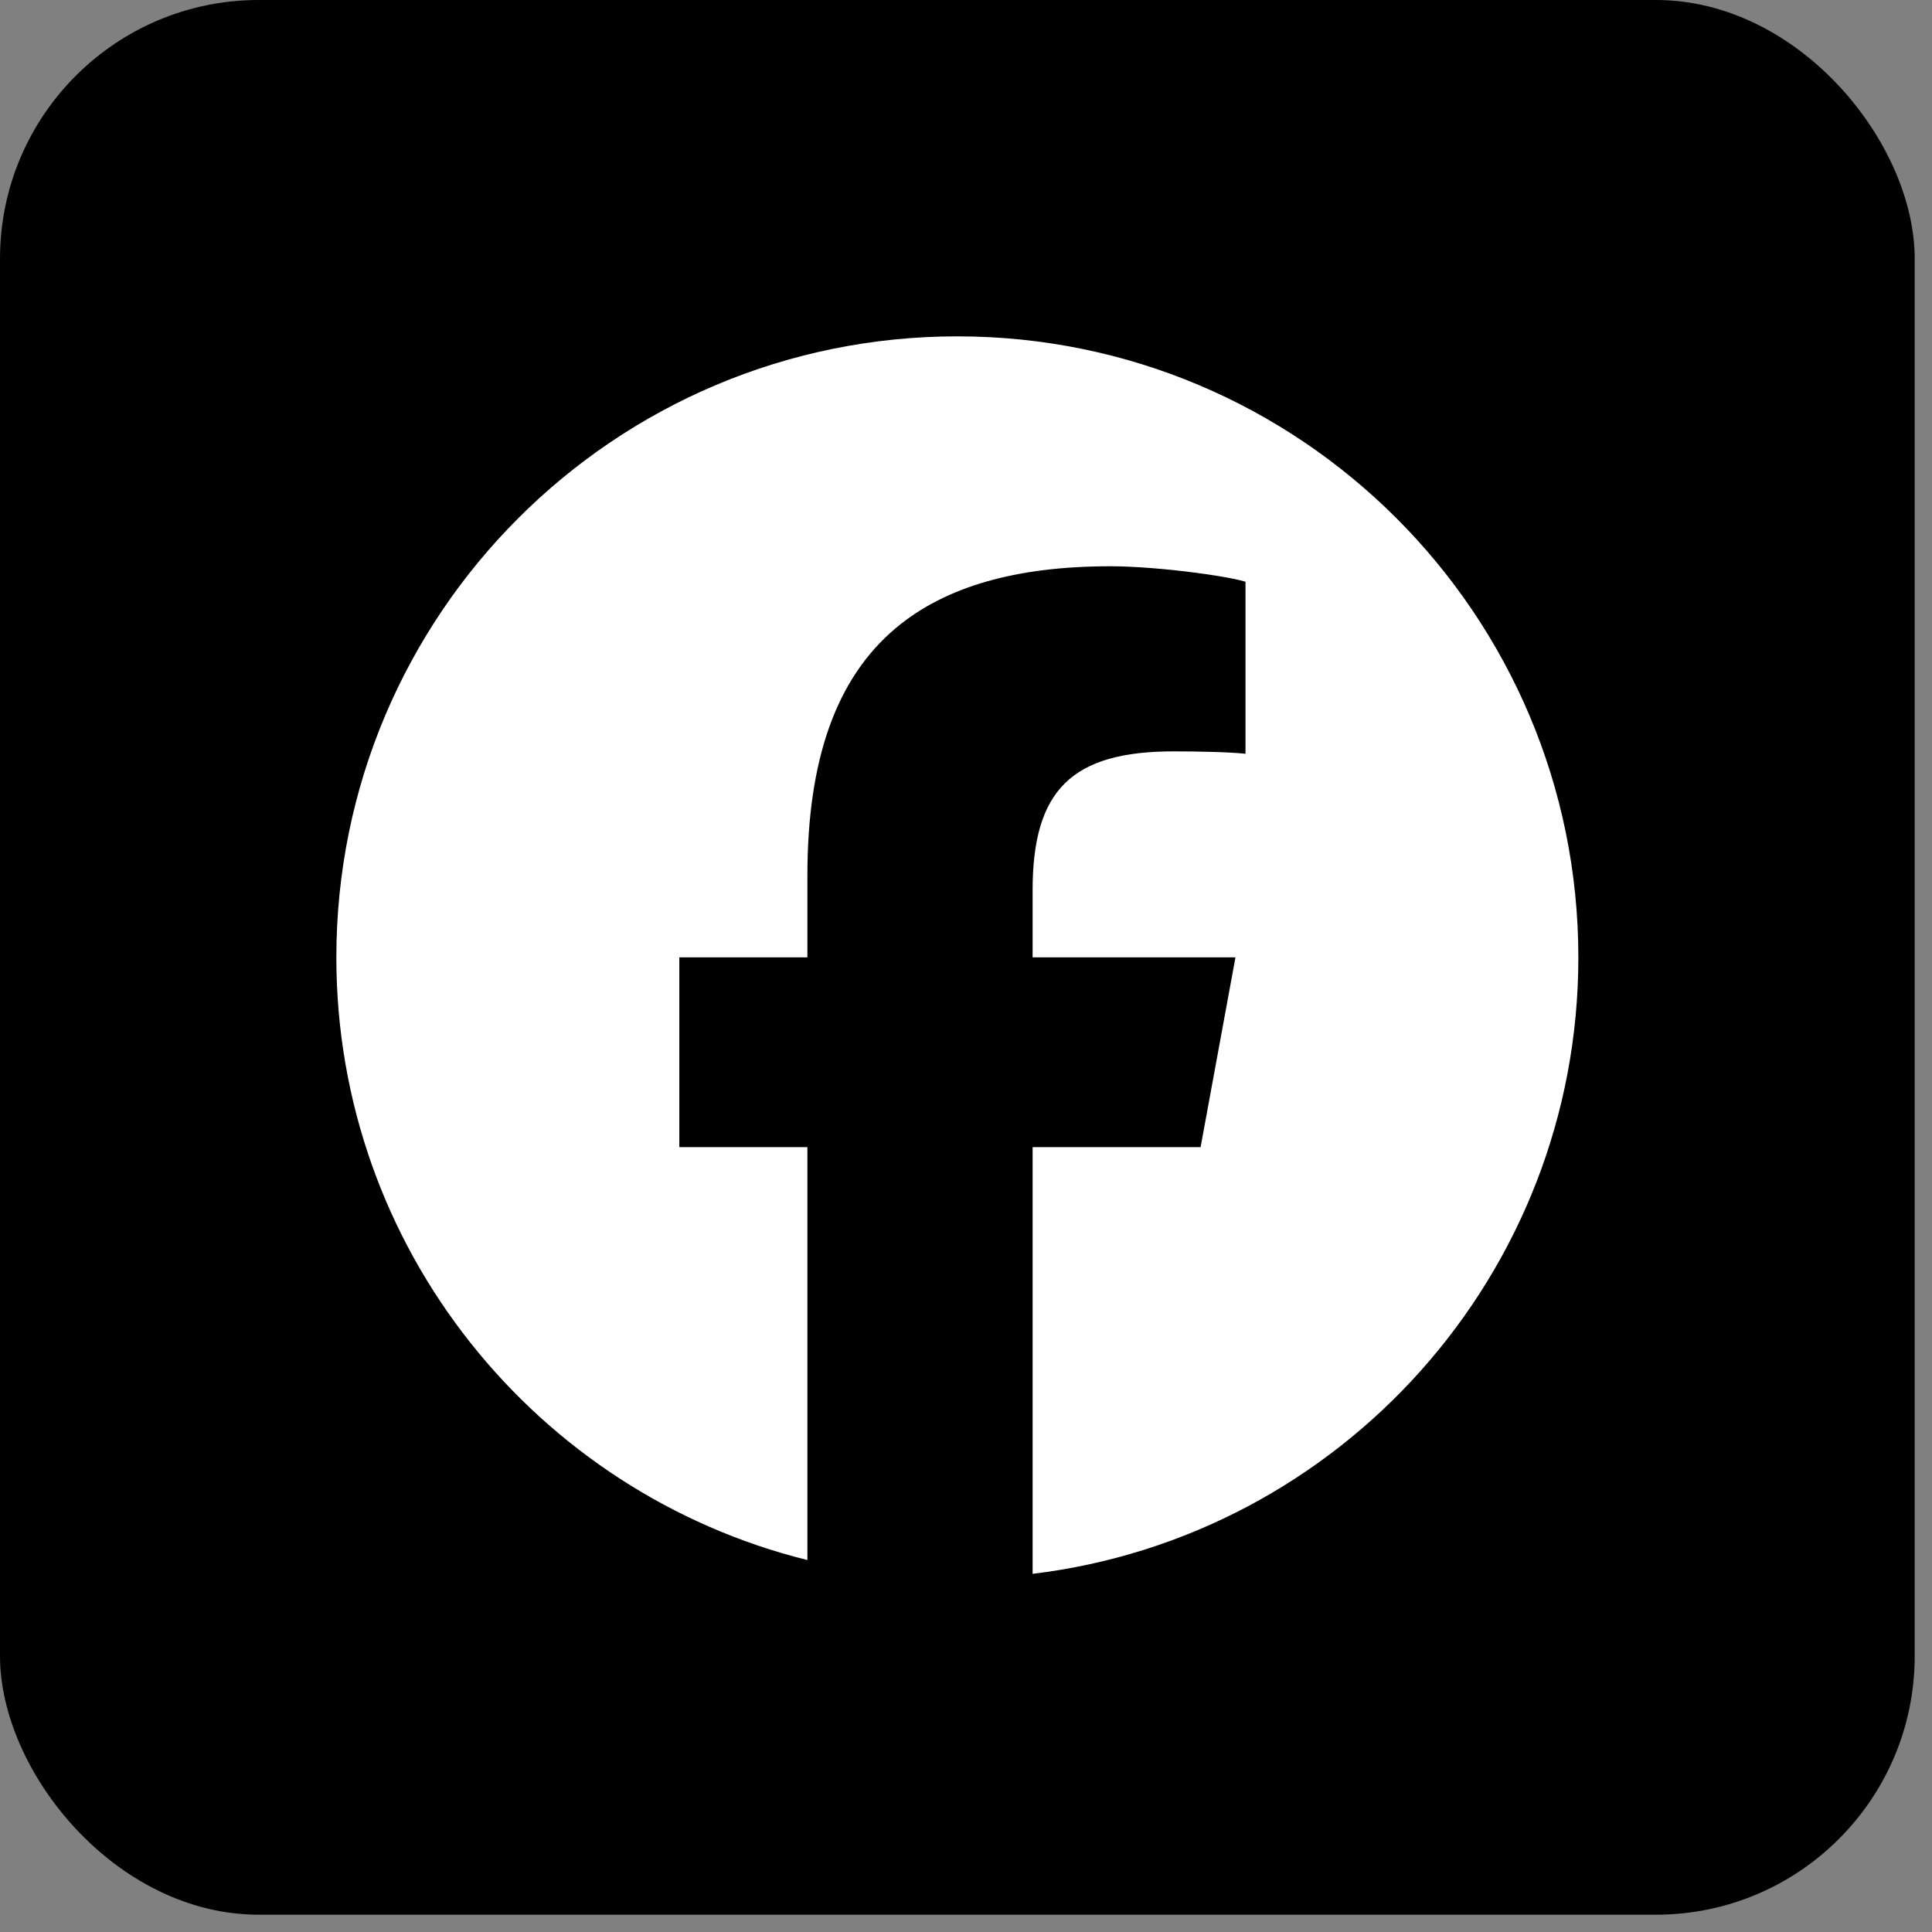
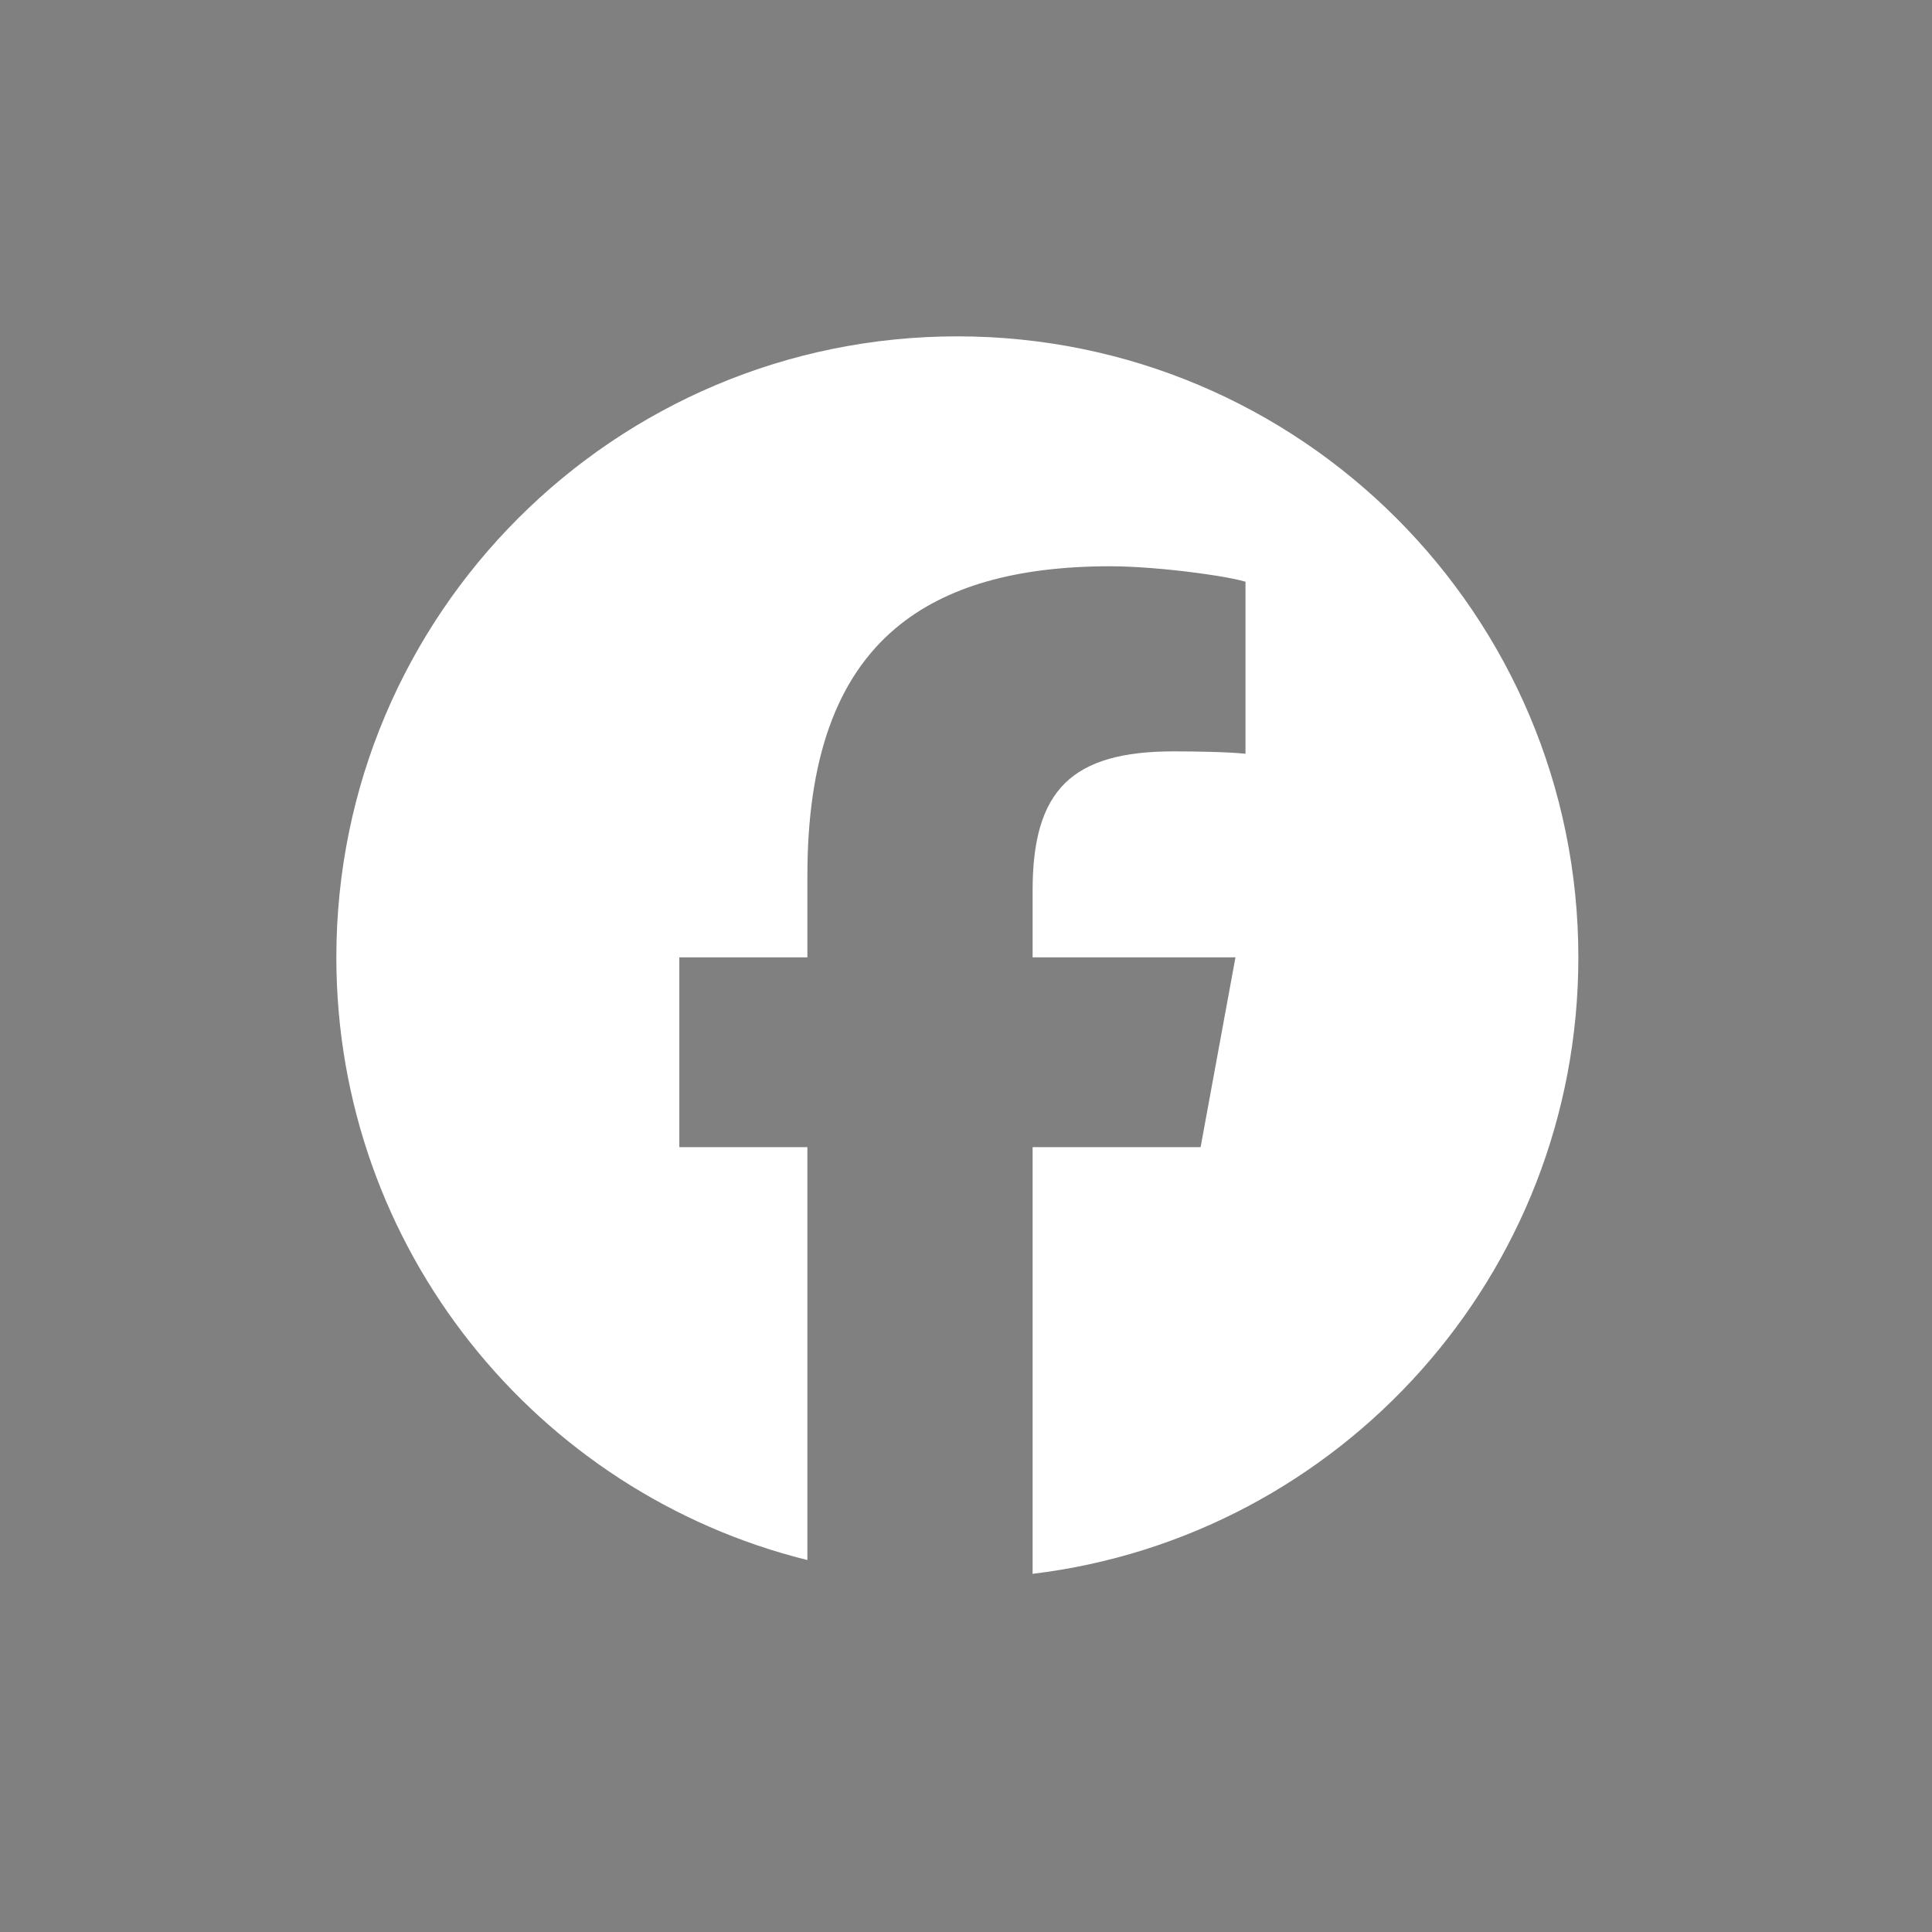
<svg xmlns="http://www.w3.org/2000/svg" width="21" height="21" viewBox="0 0 21 21" fill="none">
  <rect x="0" y="0" width="21" height="21" fill="#808080" stroke="none" />
-   <rect width="20.812" height="20.812" rx="2.812" fill="black" />
  <g clip-path="url(#clip0_31_151)">
    <path d="M10.406 3.656C14.134 3.656 17.156 6.678 17.156 10.406C17.156 13.857 14.566 16.703 11.224 17.107V12.469L13.05 12.469L13.429 10.406H11.224V9.677C11.224 9.132 11.331 8.754 11.576 8.513C11.821 8.272 12.205 8.167 12.758 8.167C12.899 8.167 13.027 8.169 13.142 8.172C13.308 8.176 13.444 8.183 13.538 8.193V6.323C13.501 6.312 13.456 6.302 13.406 6.291C13.293 6.268 13.152 6.246 13.001 6.226C12.686 6.184 12.324 6.155 12.071 6.155C11.049 6.155 10.276 6.374 9.737 6.827C9.087 7.373 8.776 8.261 8.776 9.517V10.406H7.384V12.469H8.776V16.957C5.836 16.228 3.656 13.572 3.656 10.406C3.656 6.678 6.678 3.656 10.406 3.656Z" fill="white" />
  </g>
  <defs>
    <clipPath id="clip0_31_151">
      <rect width="13.5" height="13.5" fill="white" transform="translate(3.656 3.656)" />
    </clipPath>
  </defs>
</svg>